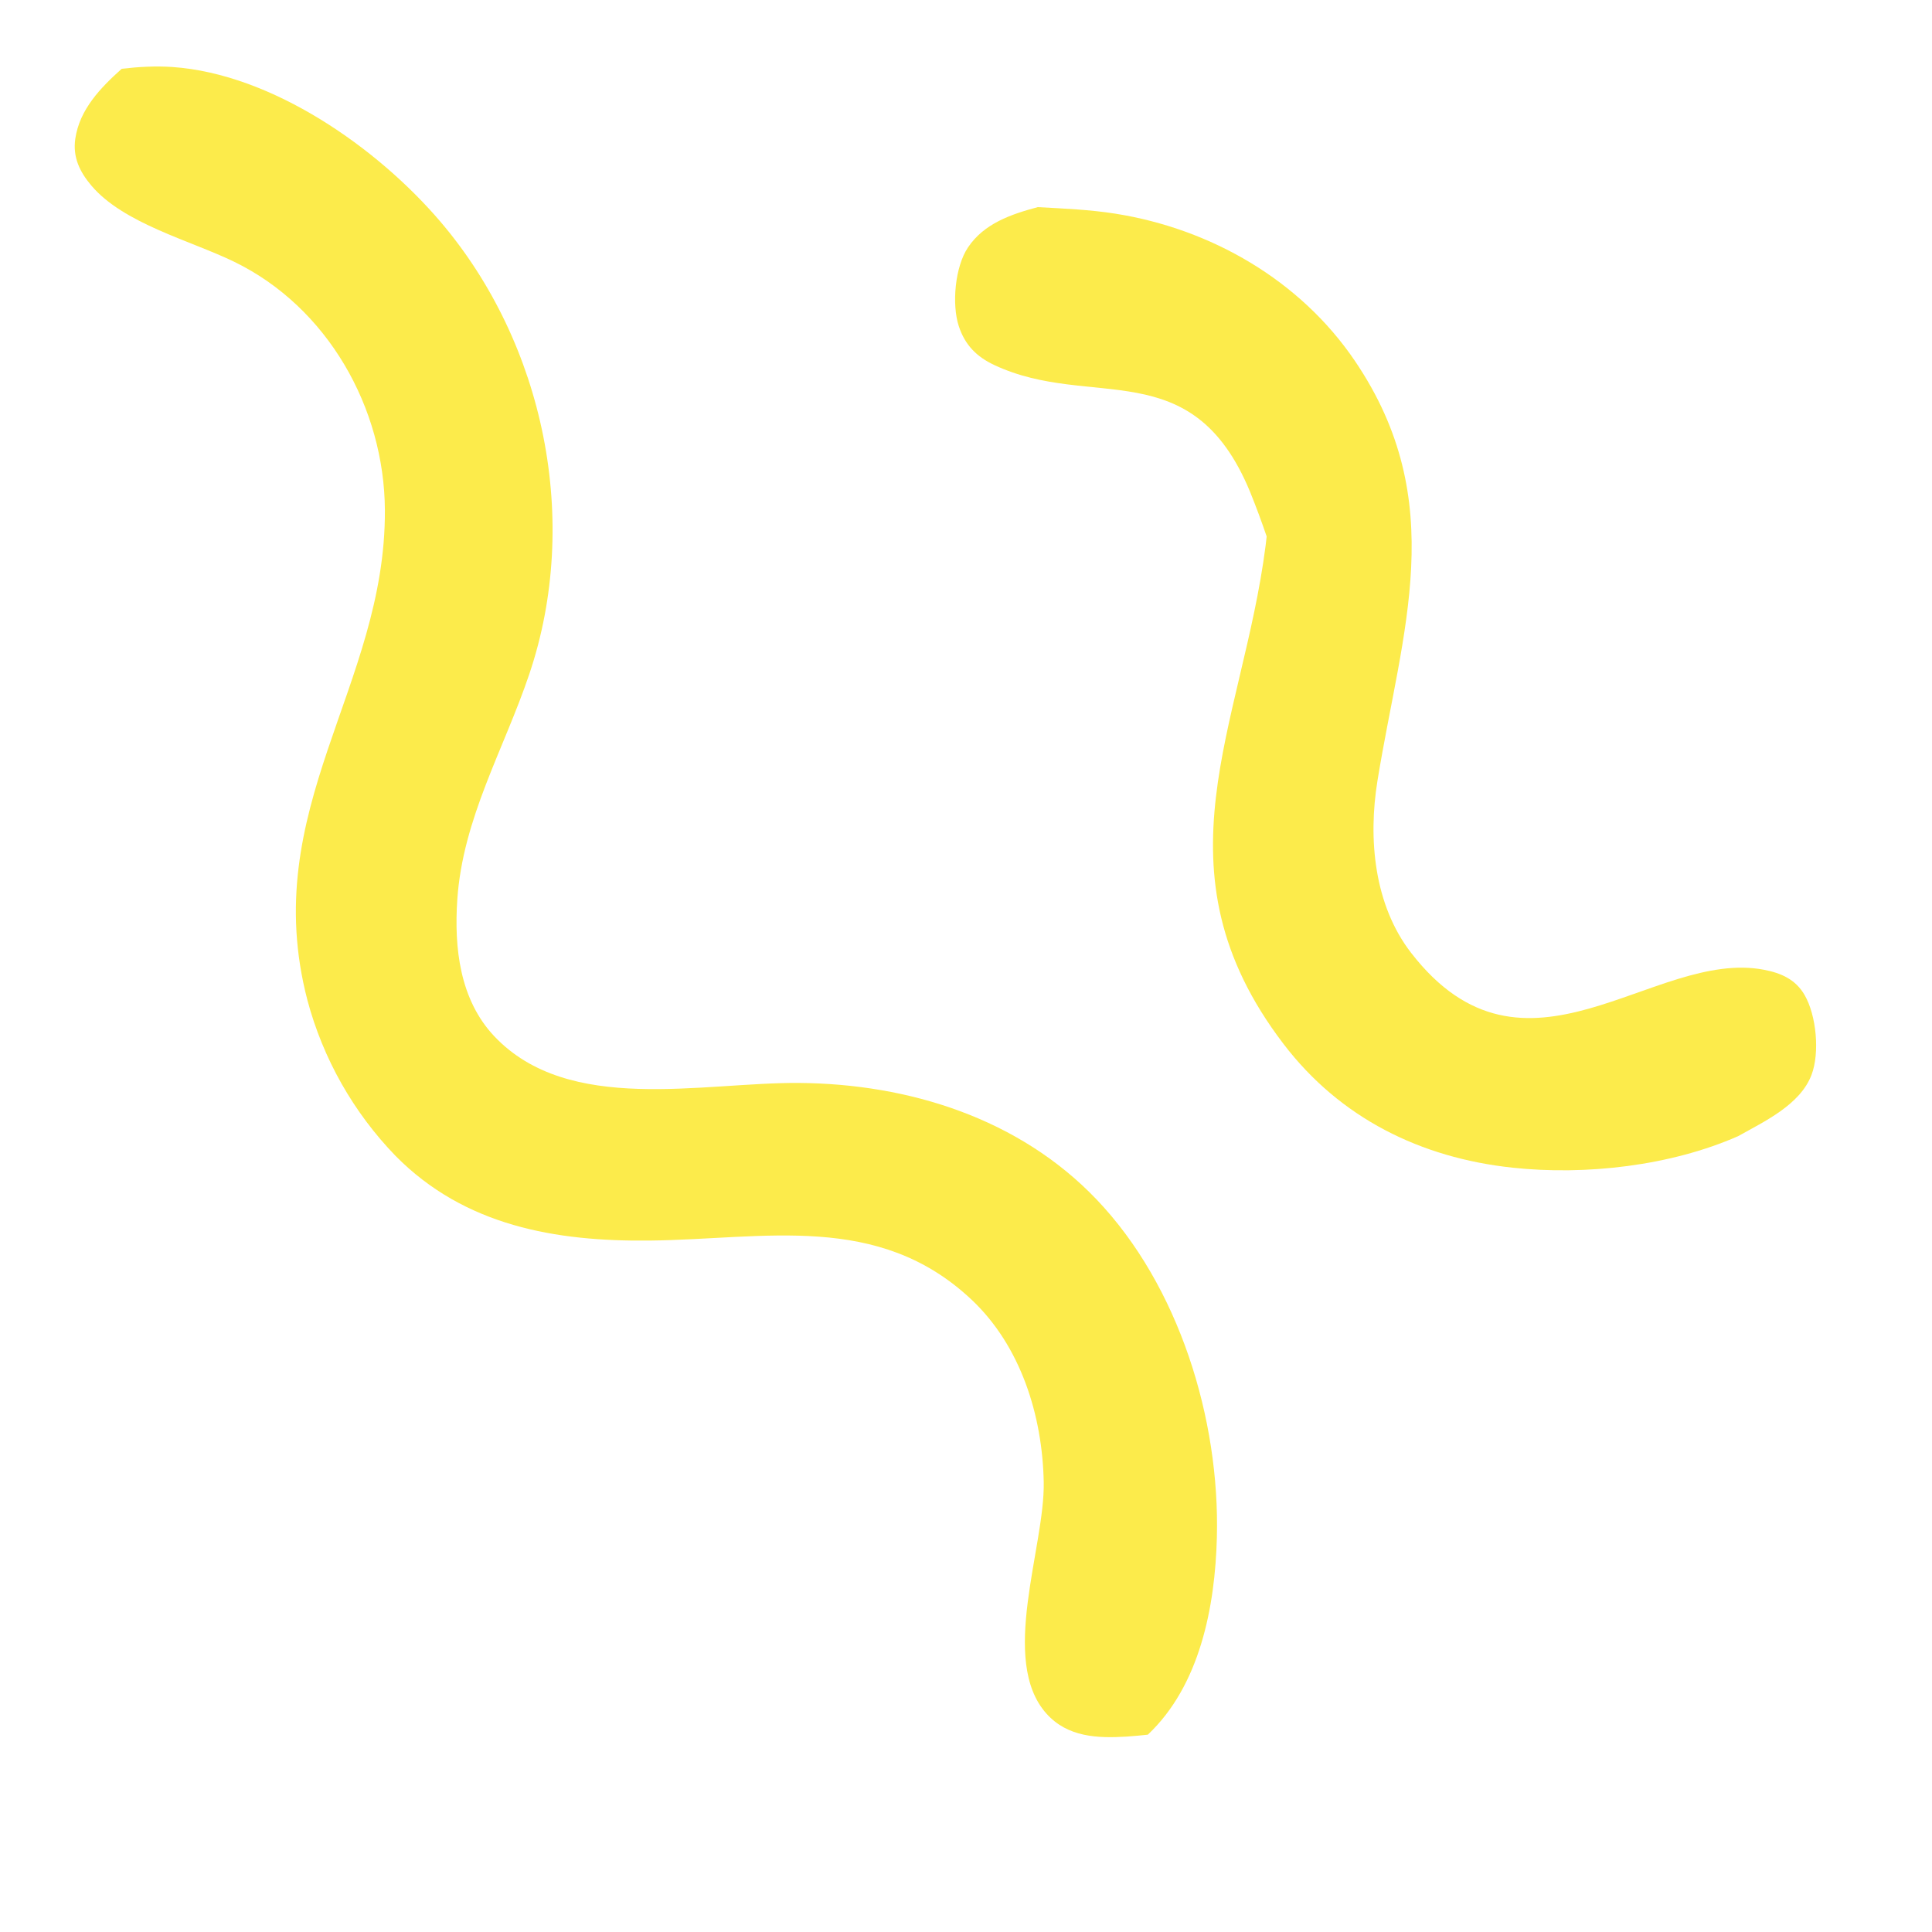
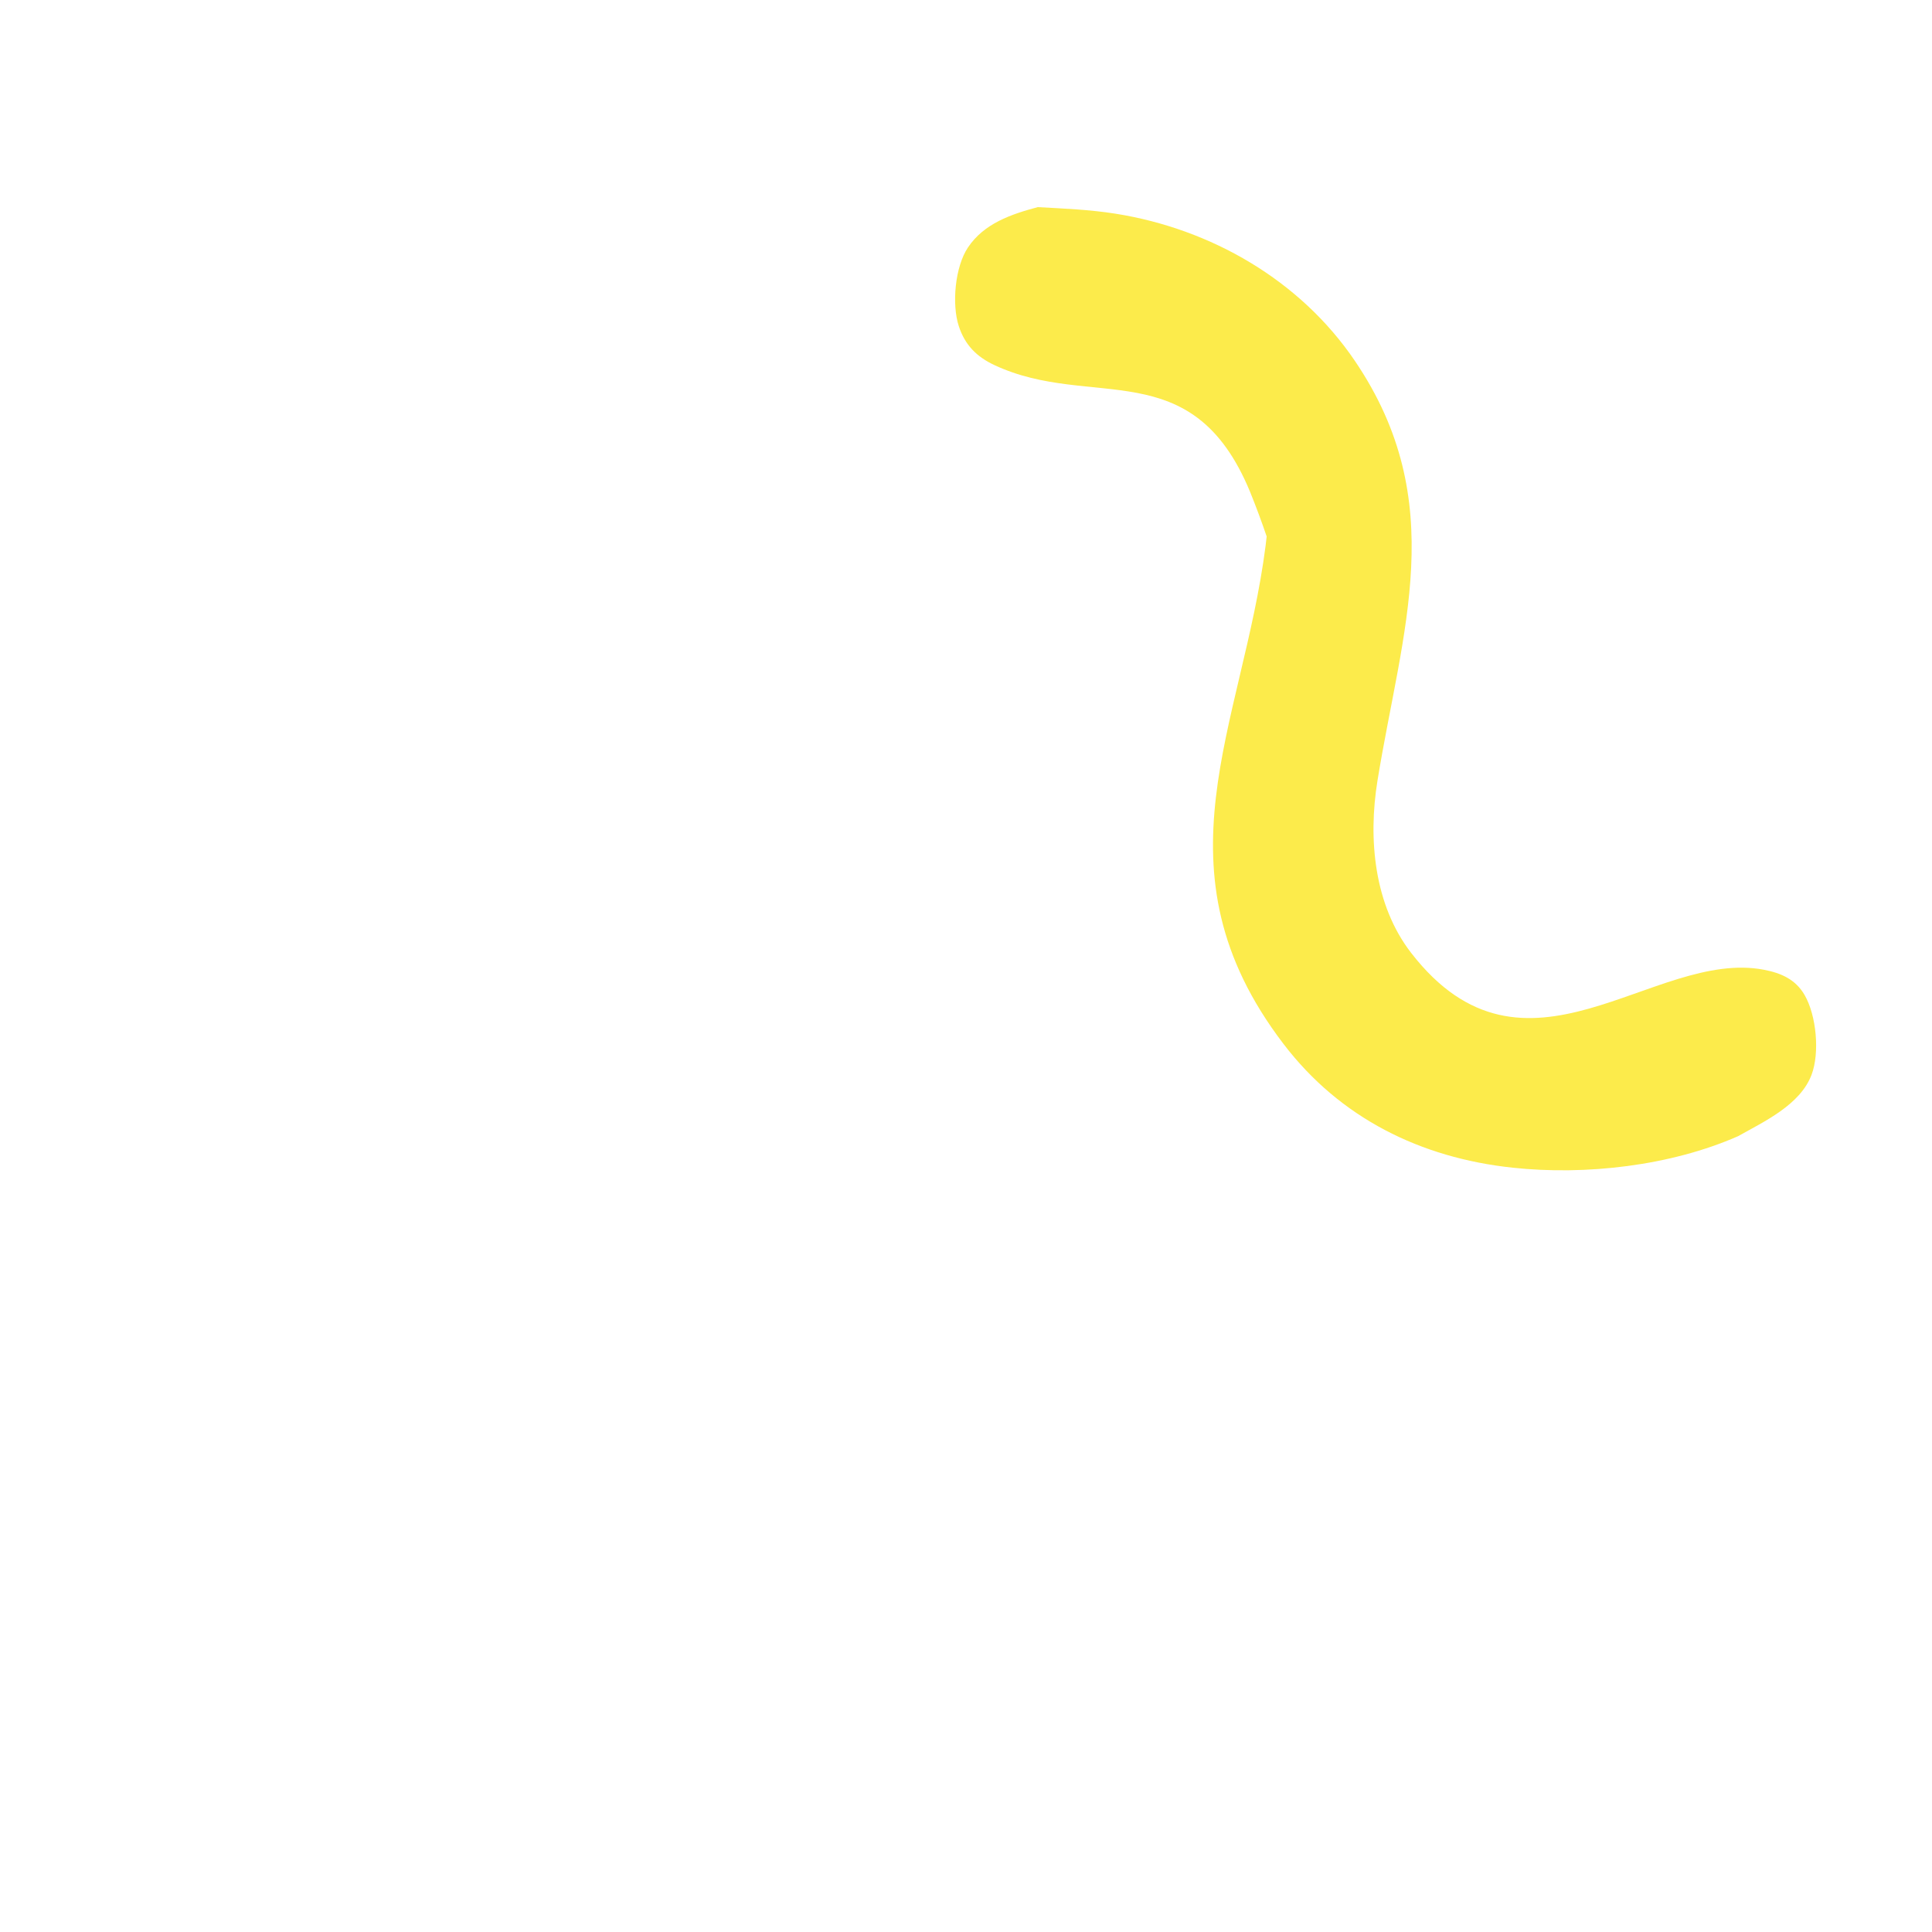
<svg xmlns="http://www.w3.org/2000/svg" version="1.0" preserveAspectRatio="xMidYMid meet" height="500" viewBox="0 0 375 375" zoomAndPan="magnify" width="500">
  <defs>
    <clipPath id="672899dc5f">
-       <path clip-rule="nonzero" d="M 14 12.883 L 237 12.883 L 237 337.633 L 14 337.633 Z M 14 12.883" />
-     </clipPath>
+       </clipPath>
  </defs>
  <path fill-rule="nonzero" fill-opacity="1" d="M 201.43 40.203 C 206.445 40.48 211.555 40.688 216.52 41.477 C 235.066 44.422 252.363 54.383 262.98 70.043 C 281.539 97.422 272.094 122.398 267.367 151.535 C 265.531 162.836 266.695 175.652 273.91 184.965 C 296.074 213.57 320.922 184.098 342.387 188.23 C 345.711 188.871 348.512 190.086 350.277 193.141 C 352.57 197.109 353.238 204.367 351.613 208.637 C 349.395 214.473 342.418 217.688 337.355 220.535 C 324.23 226.305 307.805 228.172 293.594 226.648 C 275.75 224.738 260.113 217.035 249.117 202.613 C 223.285 168.75 241.148 141.039 245.656 105.887 C 245.734 105.301 245.793 104.711 245.859 104.125 C 244.863 101.191 243.781 98.289 242.617 95.414 C 231.355 68.246 211.875 79.691 193.012 70.863 C 189.578 69.258 187.297 66.973 186.102 63.309 C 184.707 59.043 185.371 51.785 187.875 48.039 C 191 43.363 196.289 41.574 201.43 40.203 Z M 201.43 40.203" fill="#fceb4b" />
  <g clip-path="url(#672899dc5f)">
-     <path fill-rule="nonzero" fill-opacity="1" d="M 23.625 13.348 C 26.863 12.973 30.172 12.781 33.434 13.004 C 52.797 14.332 73.262 28.664 85.539 43.09 C 105.699 66.781 112.758 101.152 102.738 130.84 C 97.797 145.492 89.824 158.852 88.762 174.602 C 88.129 183.957 89.227 194.027 95.941 201.137 C 110.406 216.441 136.355 210.047 155.105 210.199 C 176.41 210.367 197.828 217.074 212.852 232.824 C 228.867 249.609 236.785 275.453 236.195 298.391 C 235.848 311.934 232.887 327.18 222.793 336.699 C 221.43 336.84 220.066 336.984 218.699 337.07 C 213.043 337.426 207.219 337.188 203.133 332.633 C 193.871 322.312 202.836 300.293 202.586 287.66 C 202.336 274.781 198.145 261.262 188.562 252.25 C 170.422 235.191 148.402 240.551 126.117 240.793 C 107.84 241 90.188 237.949 76.773 224.355 C 74.738 222.254 72.844 220.027 71.094 217.688 C 69.34 215.344 67.746 212.898 66.301 210.355 C 64.859 207.805 63.582 205.18 62.477 202.473 C 61.367 199.766 60.434 197 59.68 194.172 C 49.957 156.984 74.883 133.316 74.707 99.027 C 74.605 79.176 63.598 59.637 45.461 50.812 C 36.938 46.664 23.977 43.41 17.723 36.008 C 15.477 33.348 14.098 30.516 14.613 26.941 C 15.438 21.227 19.543 17.012 23.625 13.348 Z M 23.625 13.348" fill="#fceb4b" />
-   </g>
+     </g>
</svg>